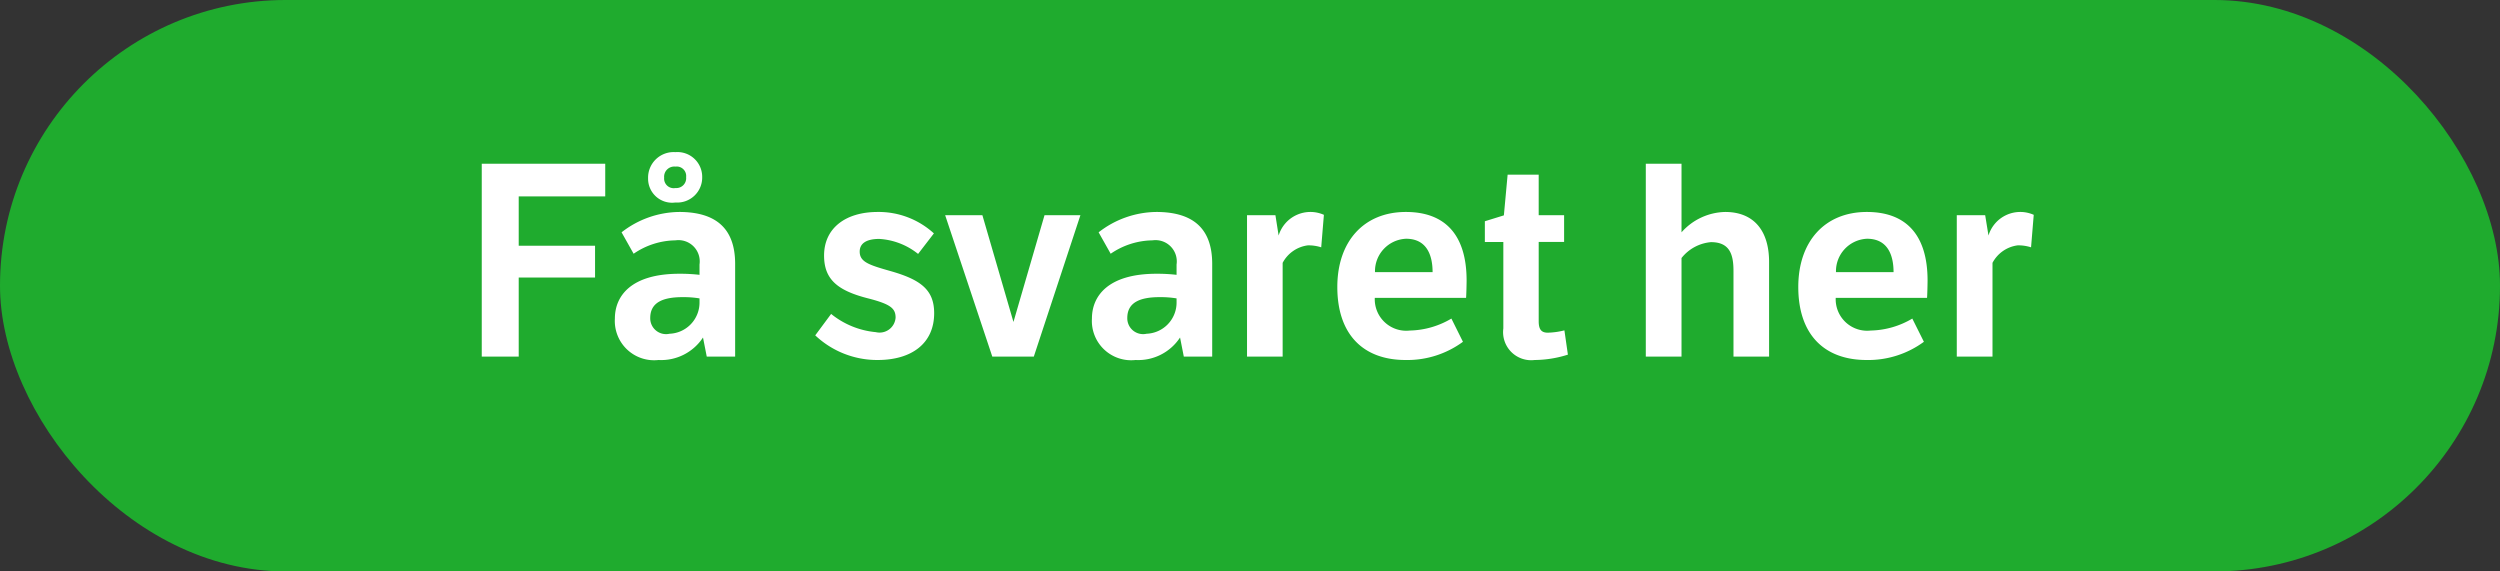
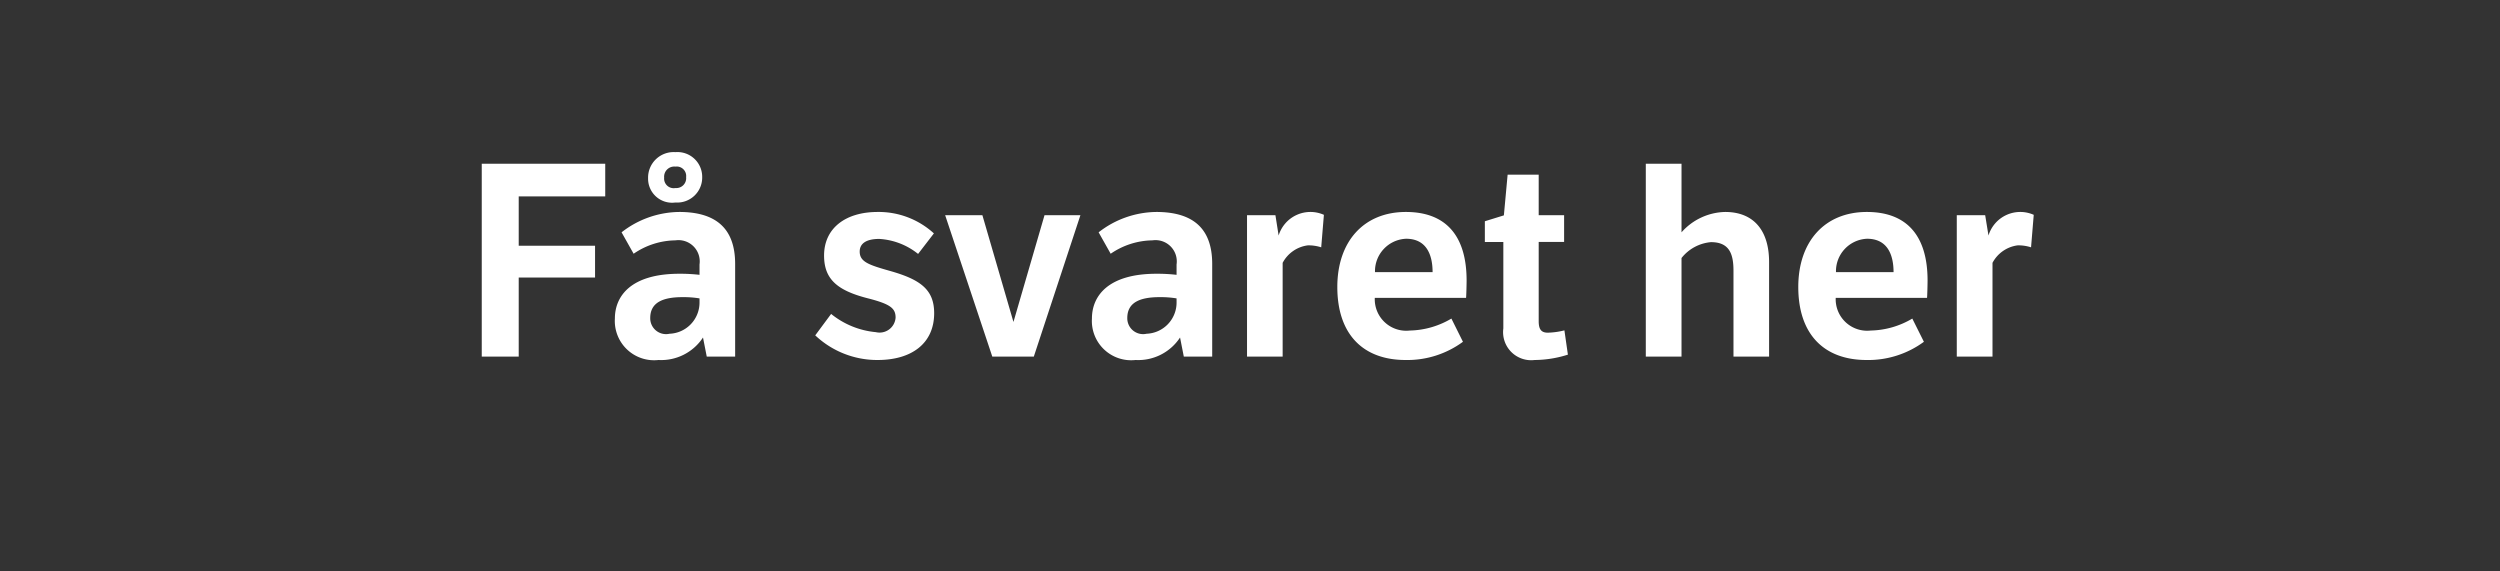
<svg xmlns="http://www.w3.org/2000/svg" id="button" width="140" height="32" viewBox="0 0 140 32">
  <rect x="0" y="0" width="140" height="32" fill="#333333" stroke="none" />
  <defs>
    <style>
      .cls-1 {
        fill: #1fab2e;
      }

      .cls-2 {
        fill: #fff;
        fill-rule: evenodd;
      }
    </style>
  </defs>
-   <rect id="Btn" class="cls-1" width="140" height="32" rx="16" ry="16" />
  <path id="Få_svaret_her" data-name="Få svaret her" class="cls-2" d="M36.978,6820.97h2.07v-4.43h4.275v-1.78H39.048V6812h4.845v-1.83H36.978v10.8Zm12.195-3.05a1.748,1.748,0,0,1-1.68,1.77,0.886,0.886,0,0,1-1.08-.88c0-.89.735-1.17,1.815-1.17a5.528,5.528,0,0,1,.945.07v0.21Zm1.995-2.14c0-2.06-1.155-2.91-3.135-2.91a5.331,5.331,0,0,0-3.225,1.14l0.675,1.2a4.215,4.215,0,0,1,2.34-.75,1.191,1.191,0,0,1,1.35,1.35v0.58a9.615,9.615,0,0,0-1.125-.06c-2.715,0-3.615,1.25-3.615,2.51a2.2,2.2,0,0,0,2.445,2.32,2.8,2.8,0,0,0,2.49-1.26l0.21,1.07h1.59v-5.19Zm-3.975-4.83a0.569,0.569,0,0,1,.63-0.62,0.531,0.531,0,0,1,.6.59,0.553,0.553,0,0,1-.6.61A0.536,0.536,0,0,1,47.193,6810.95Zm-0.9.03a1.345,1.345,0,0,0,1.53,1.36,1.4,1.4,0,0,0,1.5-1.42,1.387,1.387,0,0,0-1.5-1.4A1.431,1.431,0,0,0,46.293,6810.98Zm9.36,8.8a5.053,5.053,0,0,0,3.495,1.38c1.92,0,3.165-.94,3.165-2.62,0-1.32-.765-1.88-2.445-2.36-1.2-.34-1.725-0.51-1.725-1.09,0-.45.36-0.71,1.095-0.71a3.825,3.825,0,0,1,2.175.84l0.885-1.15a4.582,4.582,0,0,0-3.15-1.2c-1.8,0-3,.91-3,2.44,0,1.31.72,1.95,2.43,2.39,1.3,0.33,1.575.57,1.575,1.09a0.9,0.9,0,0,1-1.11.81,4.657,4.657,0,0,1-2.5-1.02Zm7.275-6.73,2.64,7.92h2.325l2.61-7.92h-2.01l-1.74,5.98-1.74-5.98H62.927Zm12.96,4.87a1.748,1.748,0,0,1-1.68,1.77,0.886,0.886,0,0,1-1.08-.88c0-.89.735-1.17,1.815-1.17a5.528,5.528,0,0,1,.945.07v0.21Zm1.995-2.14c0-2.06-1.155-2.91-3.135-2.91a5.331,5.331,0,0,0-3.225,1.14l0.675,1.2a4.215,4.215,0,0,1,2.34-.75,1.191,1.191,0,0,1,1.35,1.35v0.58a9.615,9.615,0,0,0-1.125-.06c-2.715,0-3.615,1.25-3.615,2.51a2.2,2.2,0,0,0,2.445,2.32,2.8,2.8,0,0,0,2.49-1.26l0.21,1.07h1.59v-5.19Zm3.54-2.73h-1.59v7.92h1.995v-5.25a1.865,1.865,0,0,1,1.41-.98,2.309,2.309,0,0,1,.75.11l0.15-1.82a1.86,1.86,0,0,0-2.535,1.16Zm9.855,5.79a4.737,4.737,0,0,1-2.325.67,1.764,1.764,0,0,1-1.965-1.83H92.1c0.015-.13.03-0.79,0.03-0.97,0-2.57-1.215-3.84-3.4-3.84-2.355,0-3.84,1.65-3.84,4.2,0,2.65,1.44,4.09,3.825,4.09a5.252,5.252,0,0,0,3.21-1.02ZM87,6816.24a1.818,1.818,0,0,1,1.74-1.87c1.125,0,1.485.87,1.485,1.87H87Zm10.59-1.69v-1.5H96.167v-2.27h-1.74l-0.21,2.28-1.065.33v1.16h1.035v4.84a1.572,1.572,0,0,0,1.755,1.77,6.272,6.272,0,0,0,1.86-.3l-0.195-1.36a4.13,4.13,0,0,1-.93.13c-0.36,0-.51-0.18-0.51-0.64v-4.44h1.425Zm4.575-4.38v10.8h2v-5.52a2.358,2.358,0,0,1,1.65-.89c1.05,0,1.26.69,1.26,1.61v4.8h1.994v-5.3c0-1.77-.87-2.8-2.459-2.8a3.352,3.352,0,0,0-2.445,1.14v-3.84h-2Zm14.924,8.67a4.737,4.737,0,0,1-2.325.67,1.764,1.764,0,0,1-1.964-1.83h5.114c0.015-.13.03-0.79,0.03-0.97,0-2.57-1.215-3.84-3.4-3.84-2.355,0-3.84,1.65-3.84,4.2,0,2.65,1.44,4.09,3.825,4.09a5.252,5.252,0,0,0,3.209-1.02Zm-4.274-2.6a1.818,1.818,0,0,1,1.74-1.87c1.124,0,1.484.87,1.484,1.87h-3.224Zm8.355-3.19h-1.59v7.92h2v-5.25a1.865,1.865,0,0,1,1.409-.98,2.309,2.309,0,0,1,.75.11l0.15-1.82a1.859,1.859,0,0,0-2.534,1.16Z" transform="translate(-10 -6801)" />
</svg>